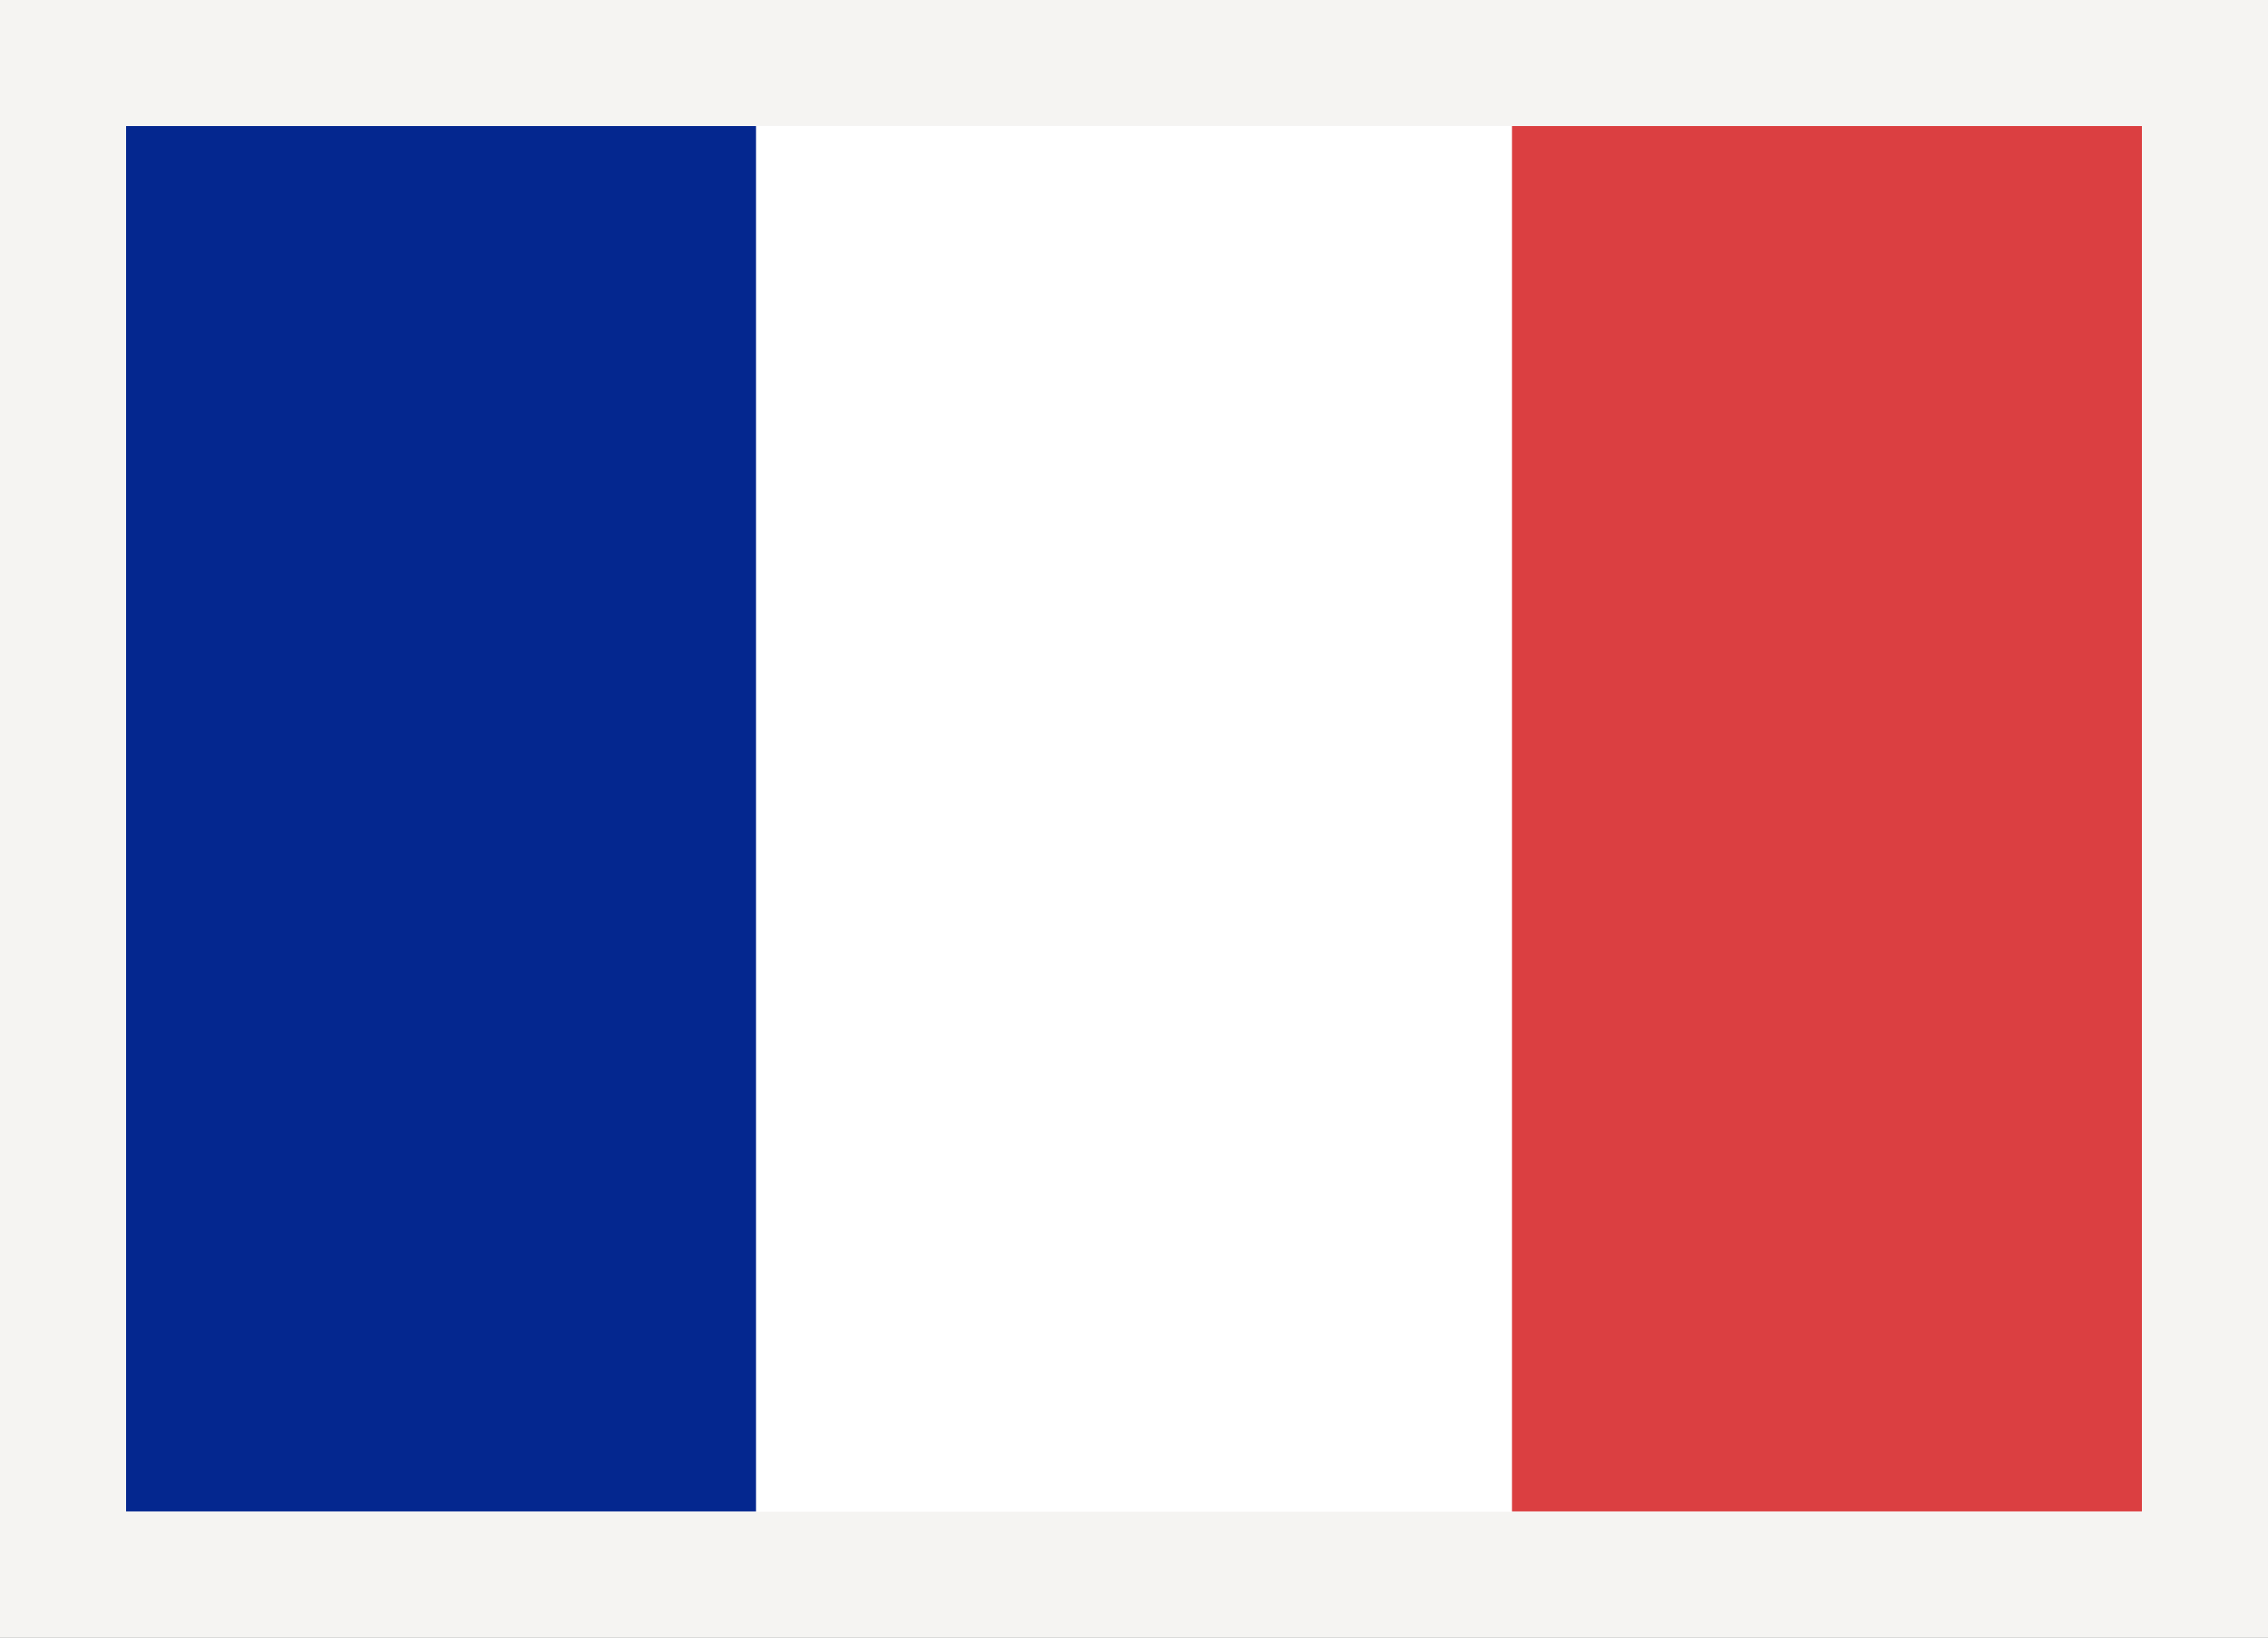
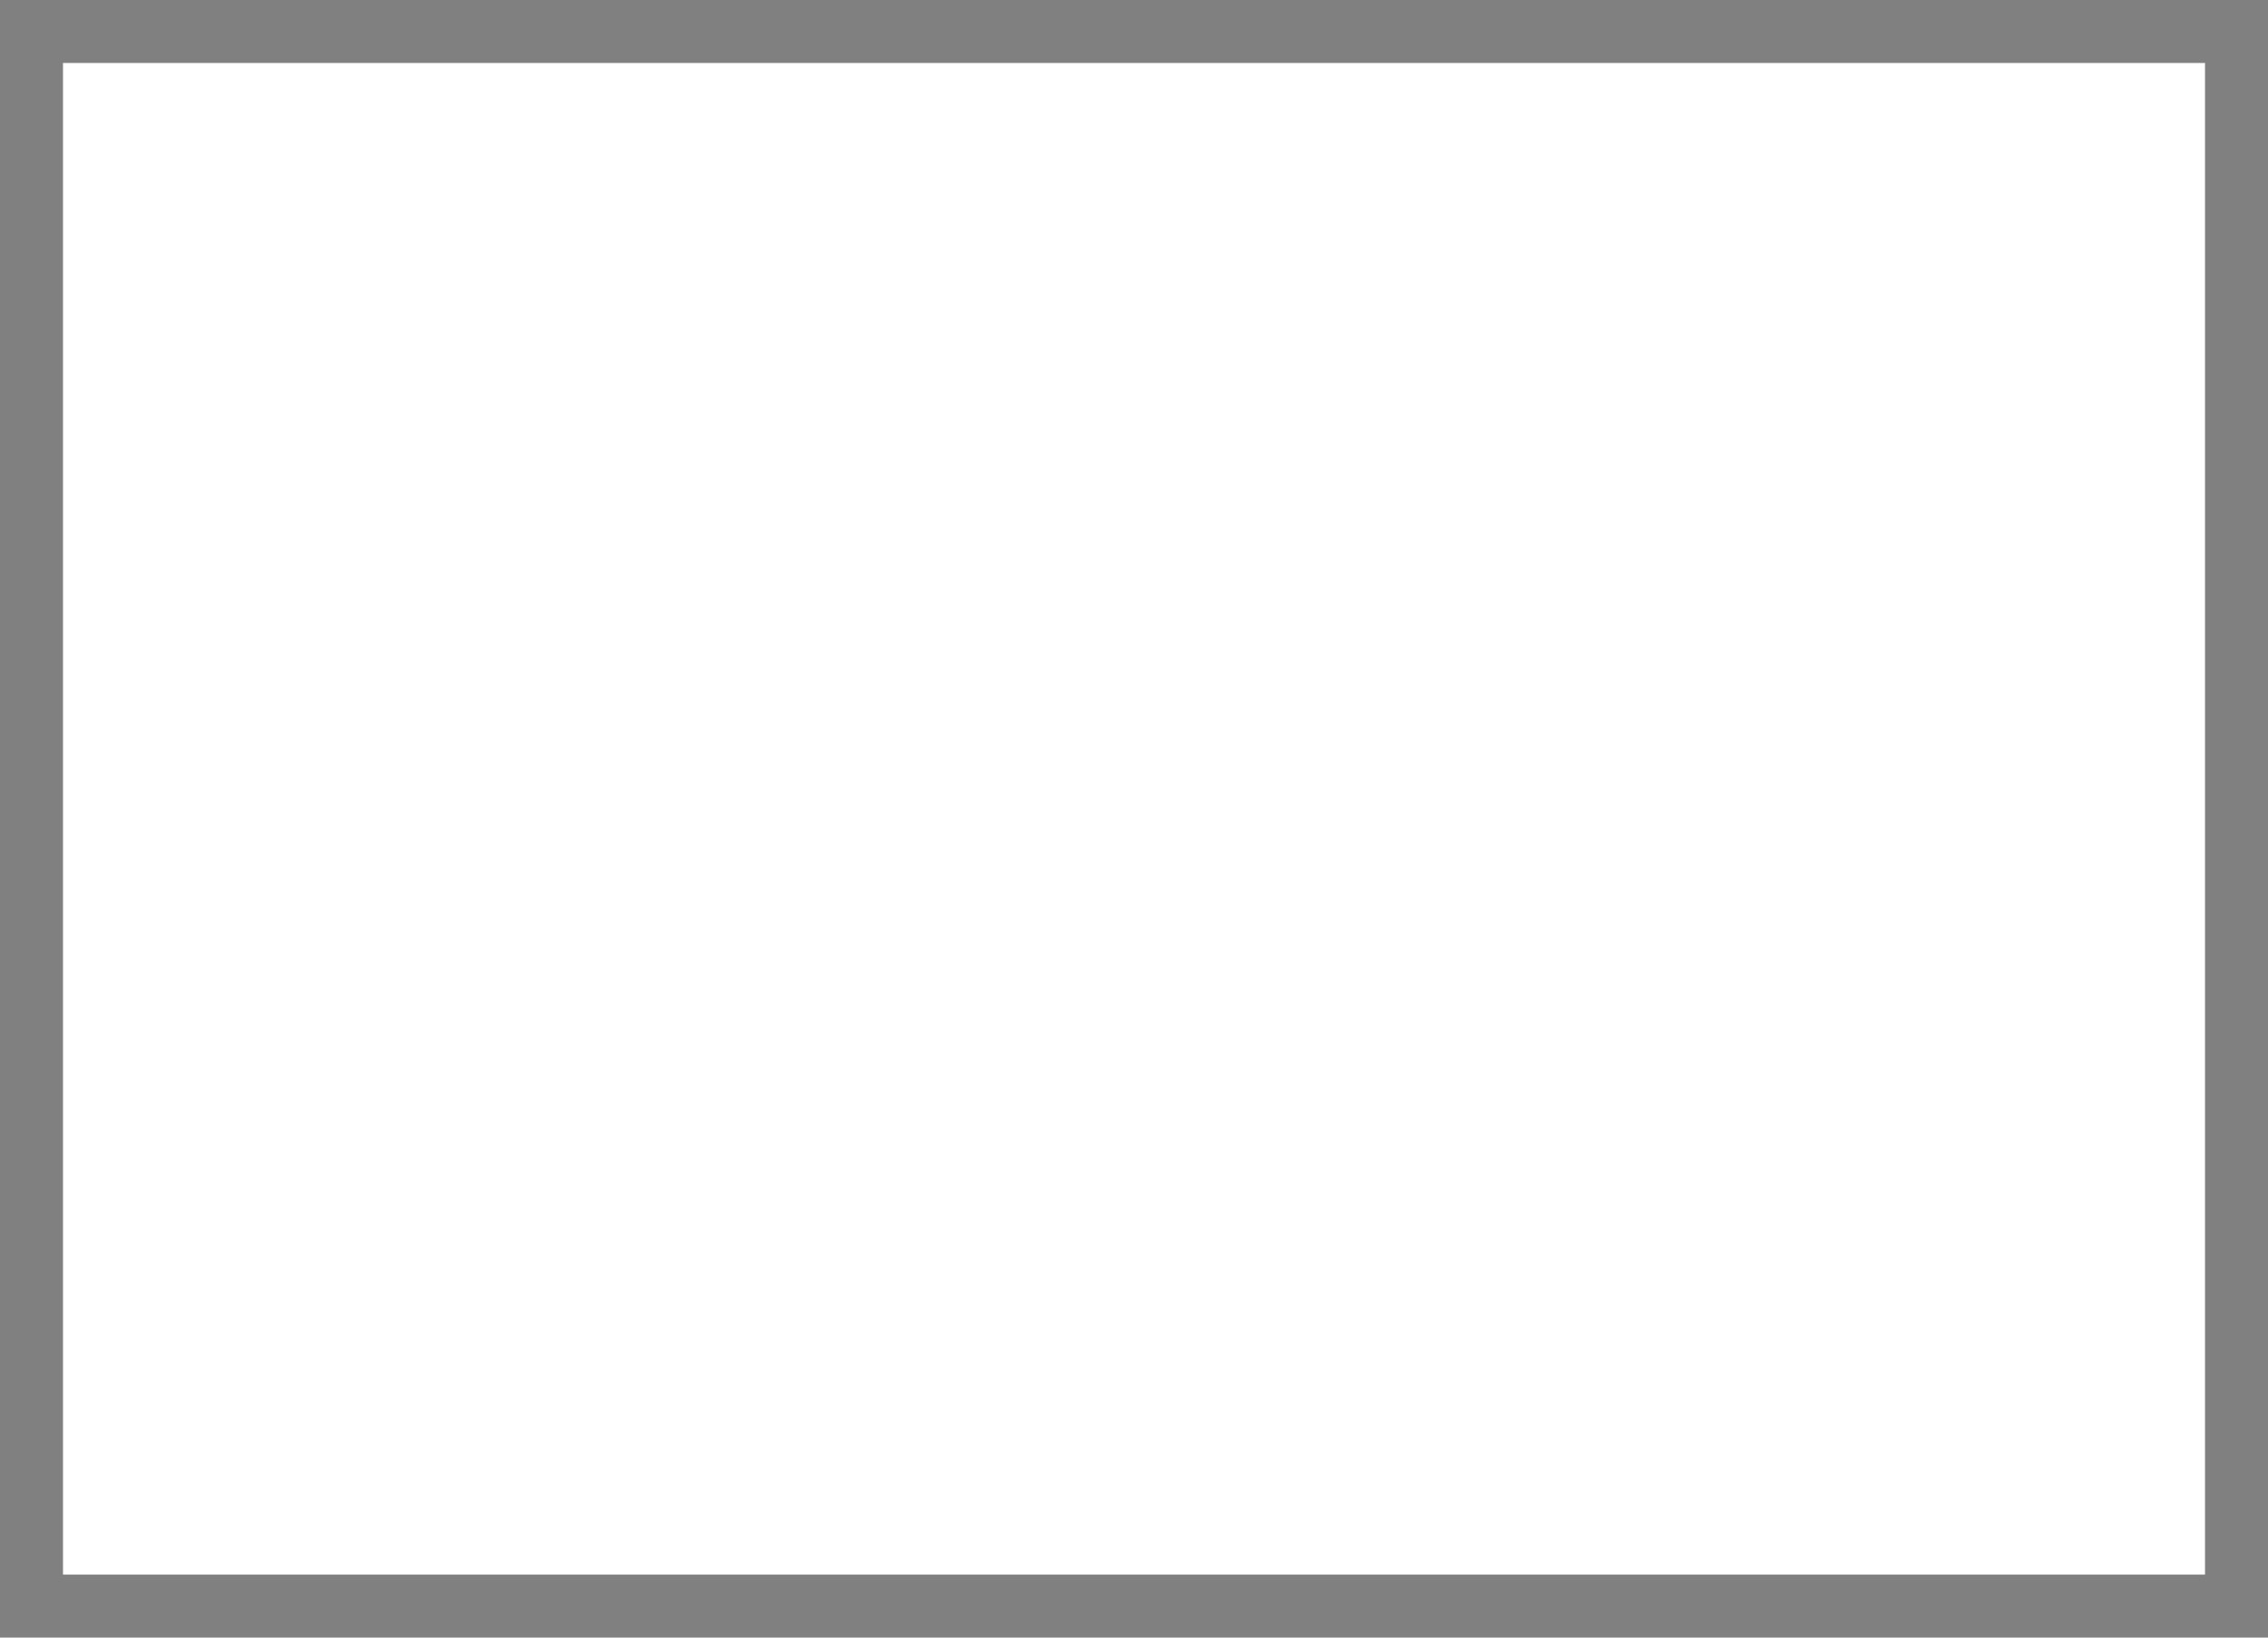
<svg xmlns="http://www.w3.org/2000/svg" width="36" height="26" viewBox="0 0 36 26" fill="none">
  <rect x="0" y="0" width="36" height="26" fill="#808080" stroke="none" />
  <rect x="1" y="1" width="34" height="24" fill="white" />
-   <rect x="2" y="2" width="10" height="22" fill="#04278F" />
-   <rect x="24" y="2" width="10" height="22" fill="#DB3F41" />
-   <rect x="1" y="1" width="34" height="24" stroke="#F5F4F2" stroke-width="2" />
</svg>